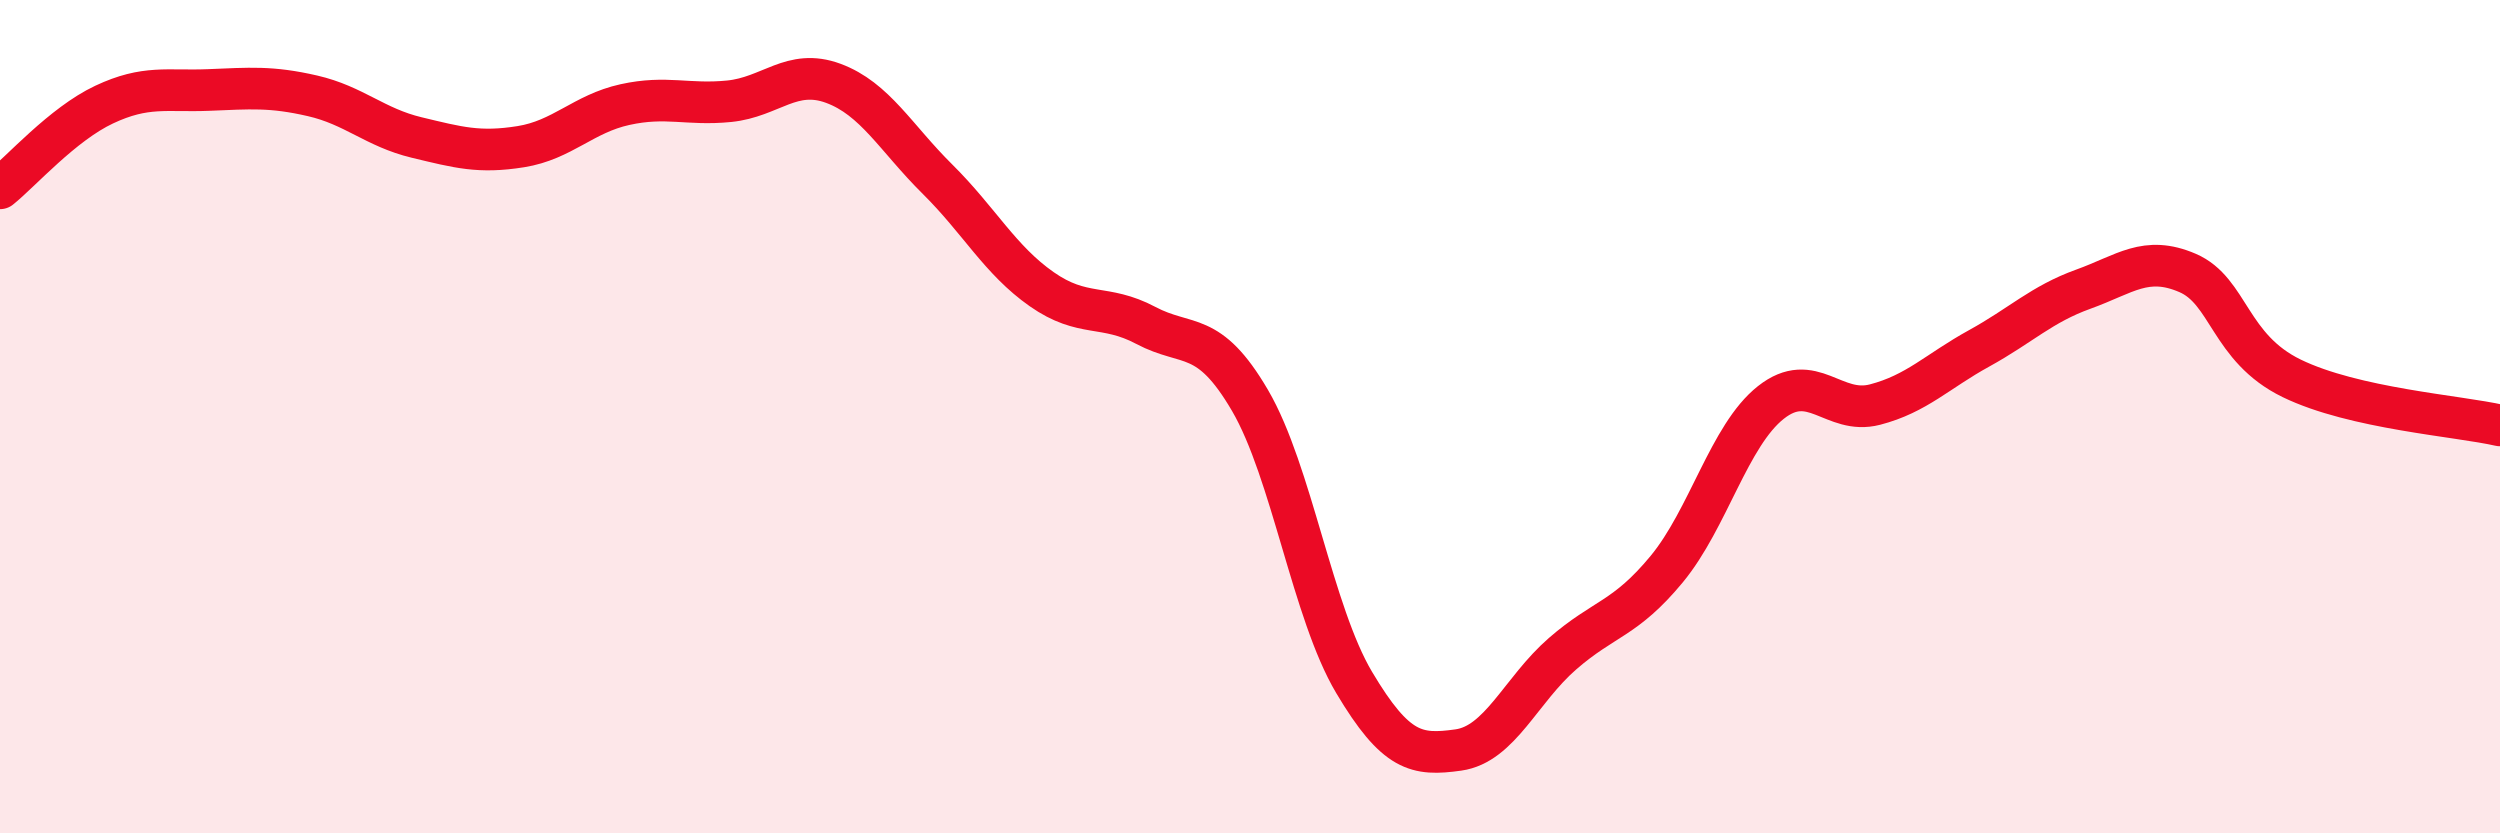
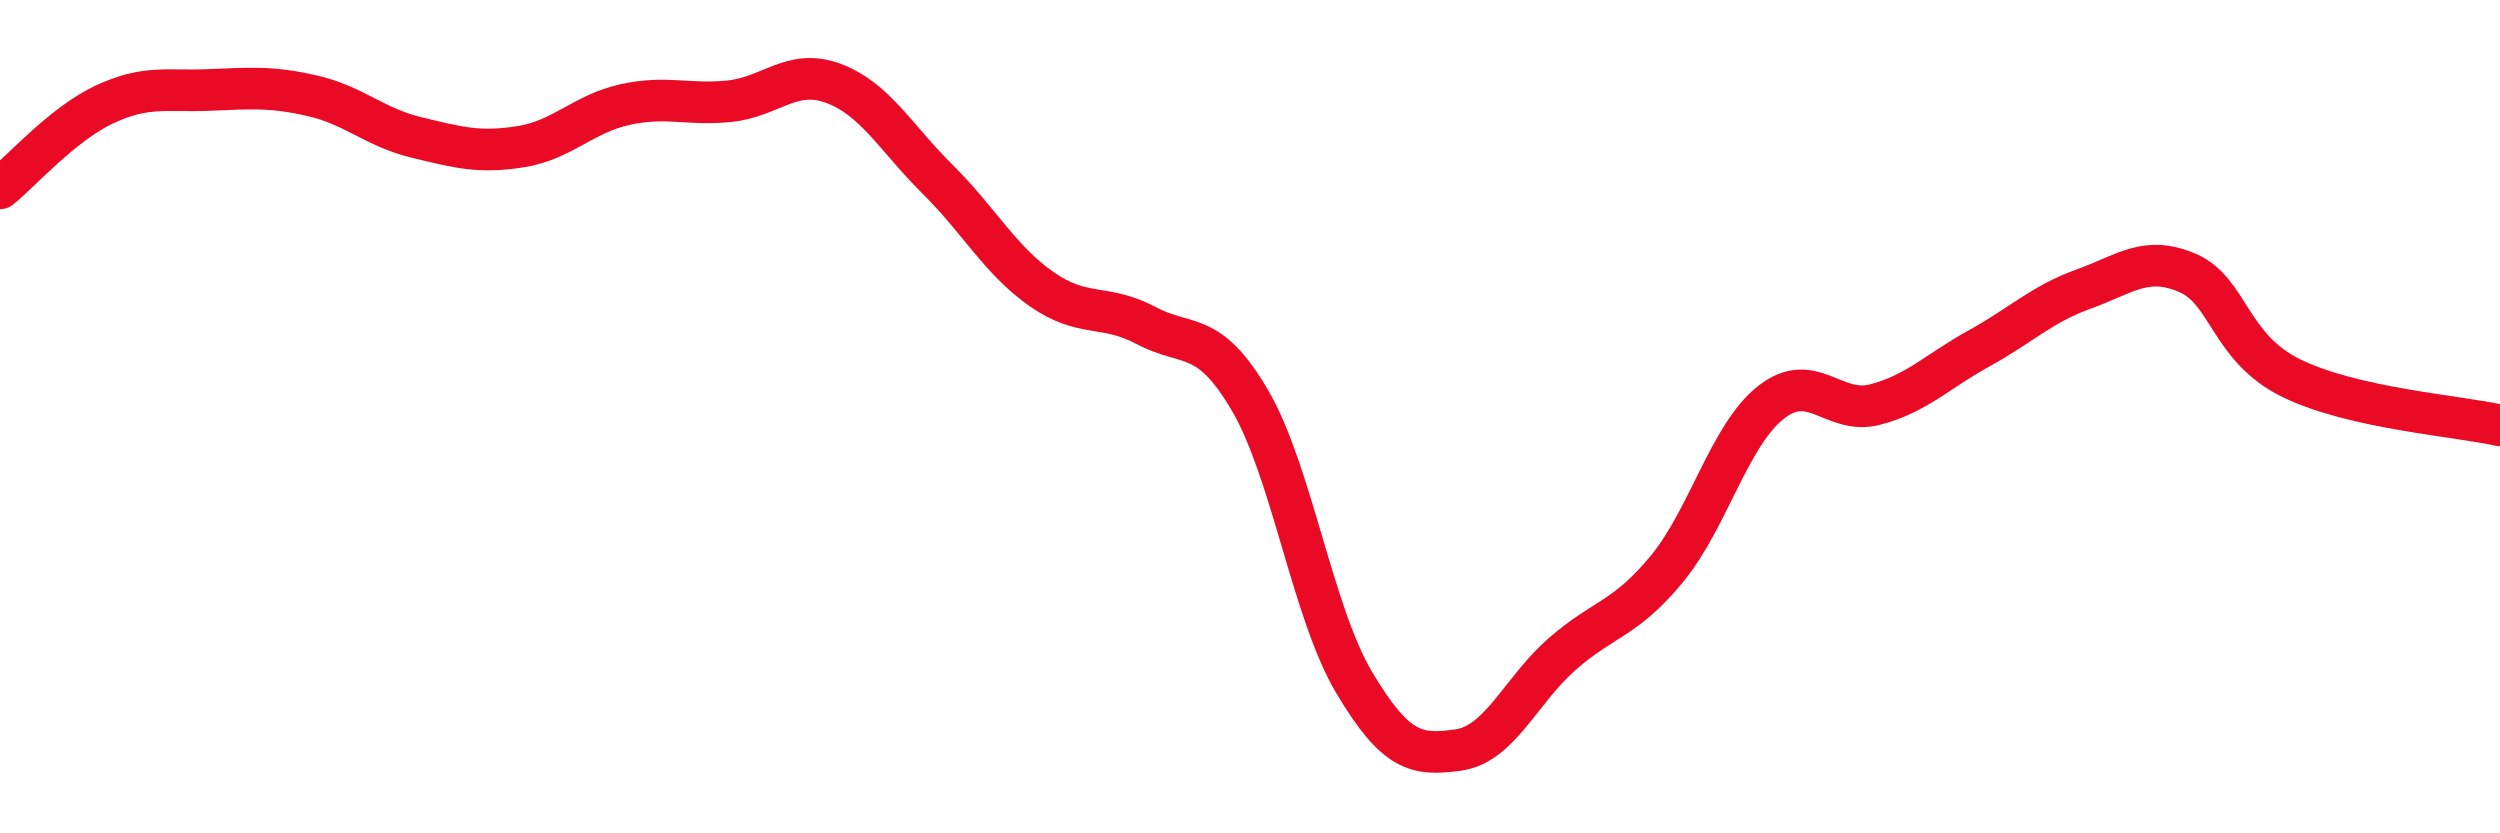
<svg xmlns="http://www.w3.org/2000/svg" width="60" height="20" viewBox="0 0 60 20">
-   <path d="M 0,4.52 C 0.5,4.12 1.5,2.98 2.5,2.51 C 3.5,2.04 4,2.2 5,2.16 C 6,2.12 6.5,2.07 7.5,2.3 C 8.5,2.53 9,3.06 10,3.3 C 11,3.54 11.5,3.68 12.5,3.52 C 13.5,3.36 14,2.73 15,2.51 C 16,2.29 16.5,2.53 17.5,2.43 C 18.5,2.33 19,1.63 20,2 C 21,2.37 21.5,3.31 22.5,4.3 C 23.5,5.29 24,6.24 25,6.94 C 26,7.64 26.5,7.28 27.5,7.81 C 28.5,8.34 29,7.9 30,9.61 C 31,11.32 31.5,14.7 32.5,16.38 C 33.5,18.06 34,18.14 35,18 C 36,17.86 36.5,16.56 37.5,15.69 C 38.5,14.82 39,14.87 40,13.66 C 41,12.45 41.5,10.45 42.5,9.66 C 43.5,8.87 44,9.97 45,9.71 C 46,9.45 46.5,8.91 47.5,8.36 C 48.5,7.81 49,7.3 50,6.94 C 51,6.58 51.5,6.12 52.5,6.55 C 53.5,6.98 53.5,8.35 55,9.08 C 56.5,9.81 59,9.98 60,10.21L60 20L0 20Z" fill="#EB0A25" opacity="0.1" stroke-linecap="round" stroke-linejoin="round" />
  <path d="M 0,4.52 C 0.5,4.12 1.5,2.98 2.5,2.51 C 3.5,2.04 4,2.2 5,2.16 C 6,2.12 6.5,2.07 7.5,2.3 C 8.5,2.53 9,3.06 10,3.3 C 11,3.54 11.5,3.68 12.5,3.52 C 13.5,3.36 14,2.73 15,2.51 C 16,2.29 16.5,2.53 17.5,2.43 C 18.5,2.33 19,1.63 20,2 C 21,2.37 21.5,3.31 22.5,4.3 C 23.5,5.29 24,6.24 25,6.94 C 26,7.64 26.5,7.28 27.5,7.81 C 28.5,8.34 29,7.9 30,9.61 C 31,11.32 31.5,14.7 32.5,16.38 C 33.5,18.06 34,18.14 35,18 C 36,17.86 36.5,16.56 37.5,15.69 C 38.5,14.82 39,14.87 40,13.66 C 41,12.45 41.5,10.45 42.5,9.66 C 43.5,8.87 44,9.97 45,9.71 C 46,9.45 46.5,8.91 47.5,8.36 C 48.5,7.81 49,7.3 50,6.94 C 51,6.58 51.5,6.12 52.5,6.55 C 53.5,6.98 53.5,8.35 55,9.08 C 56.5,9.81 59,9.98 60,10.21" stroke="#EB0A25" stroke-width="1" fill="none" stroke-linecap="round" stroke-linejoin="round" />
</svg>